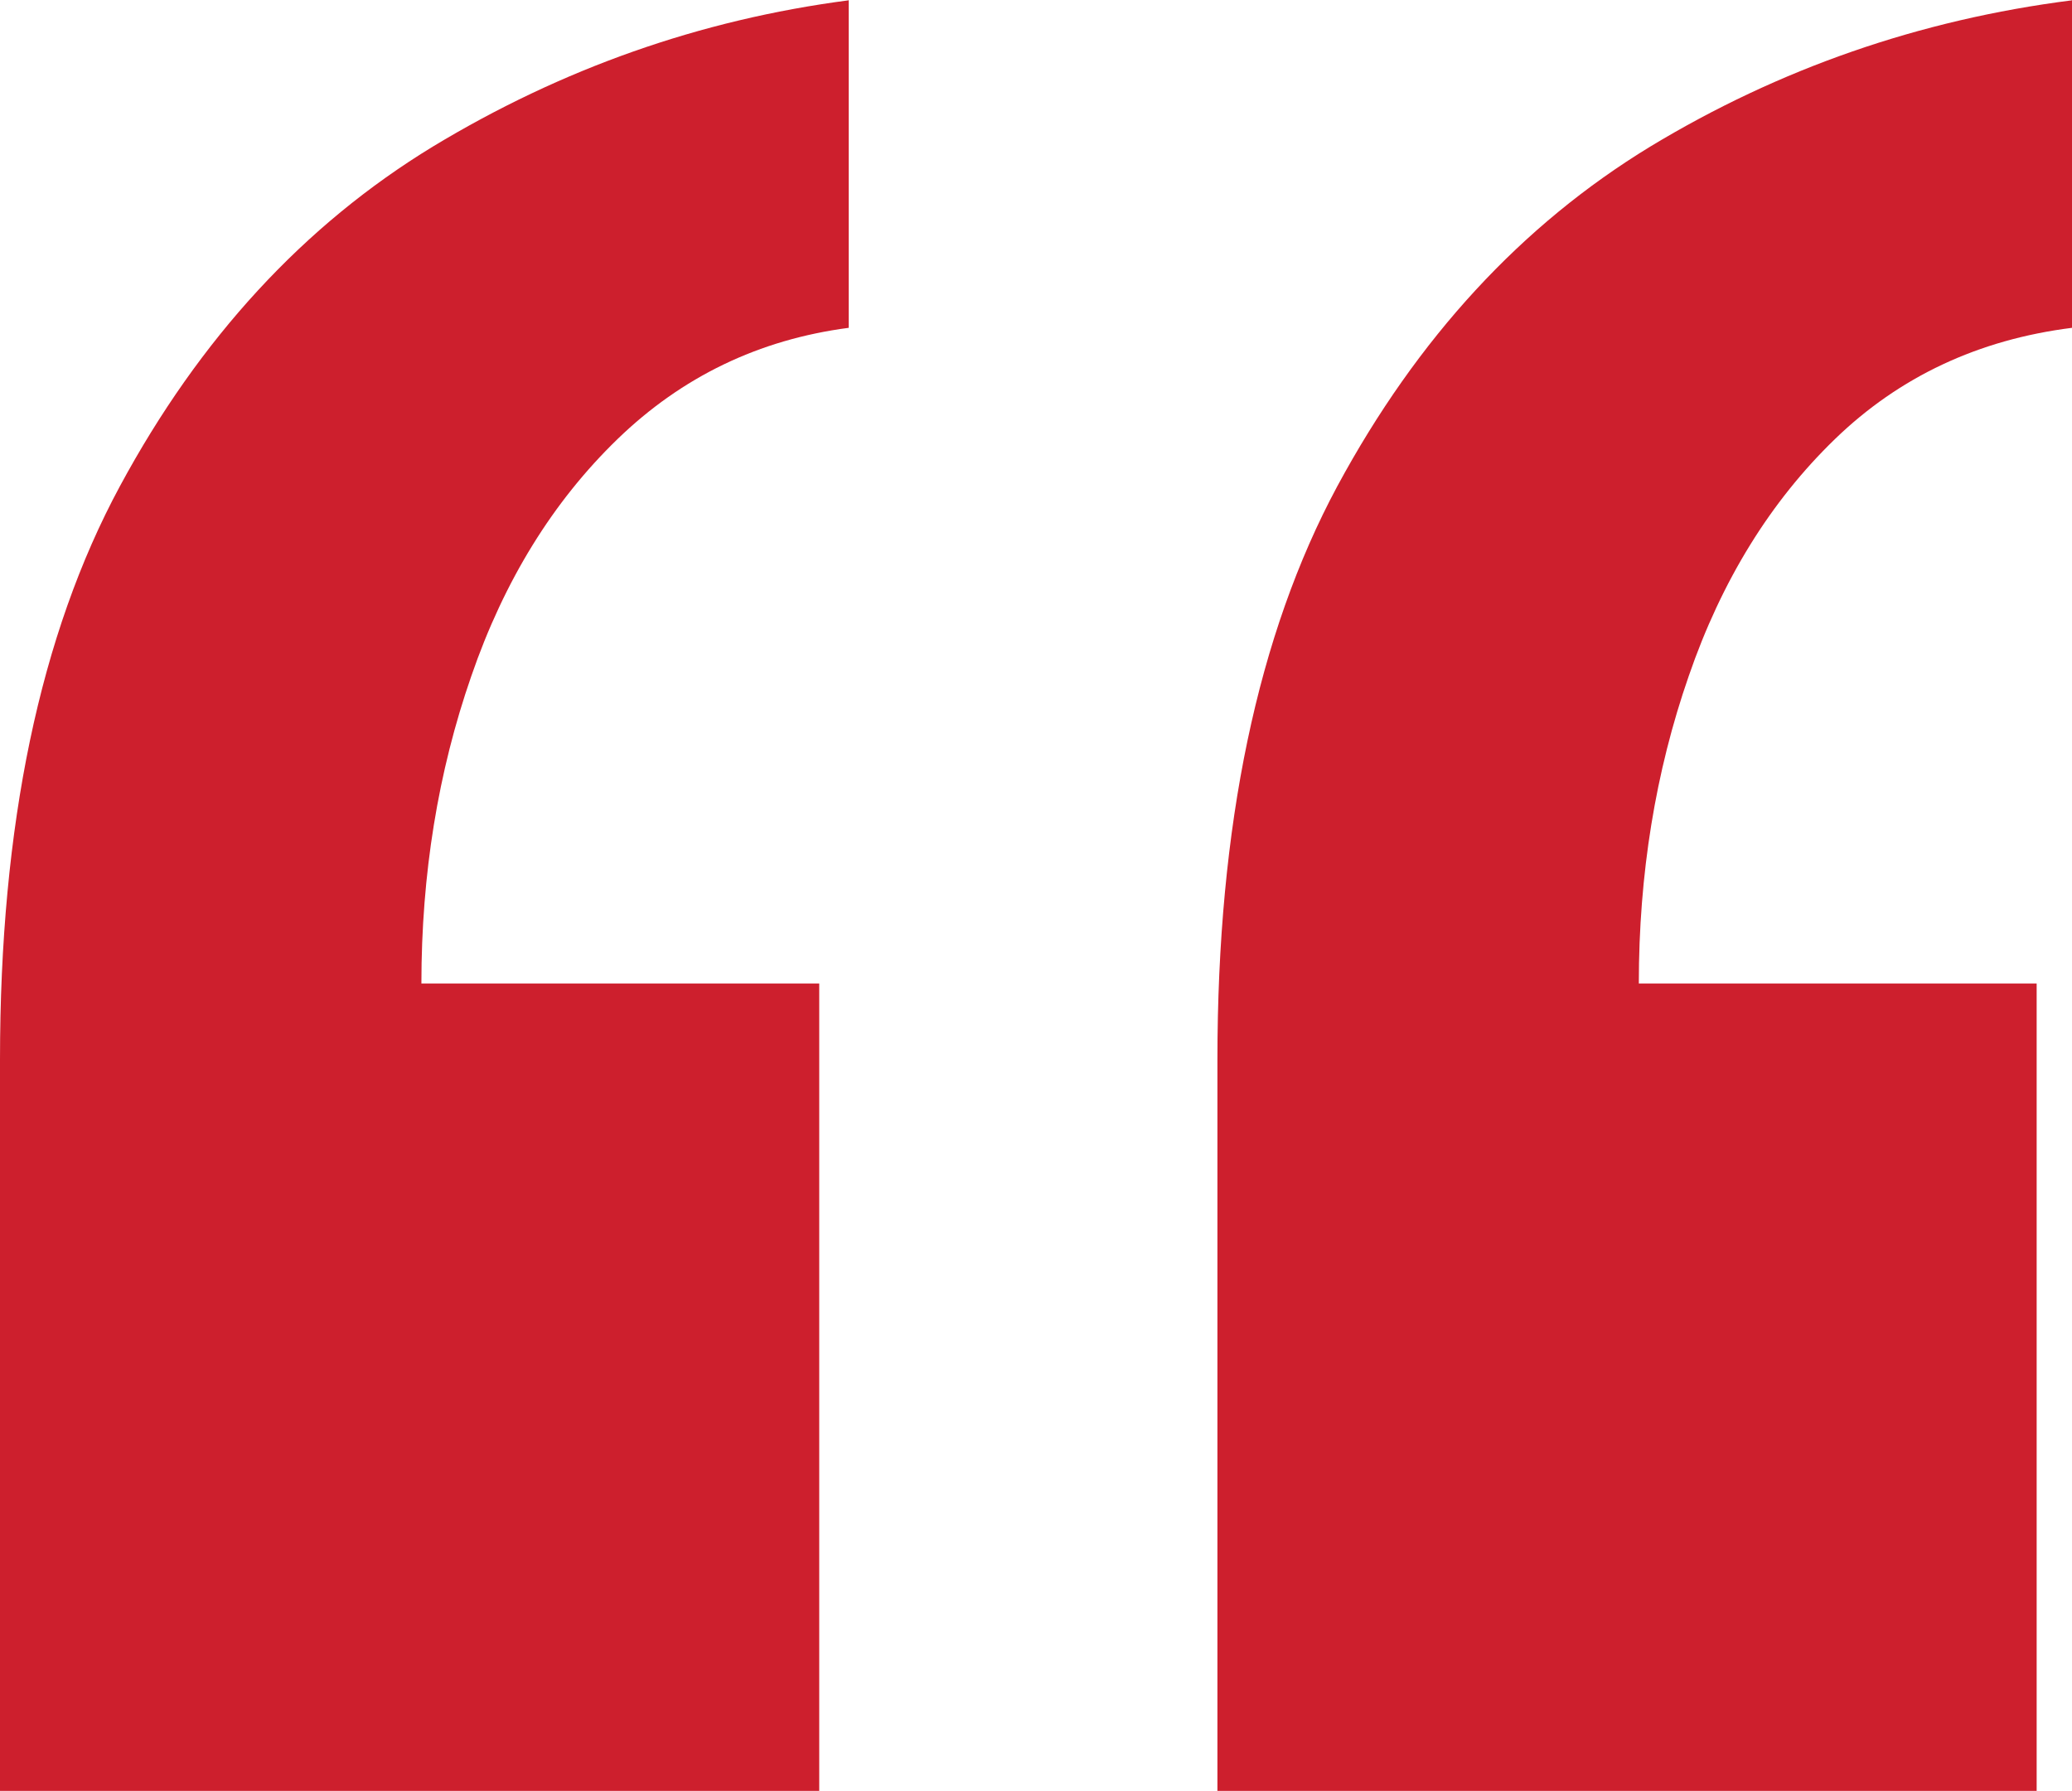
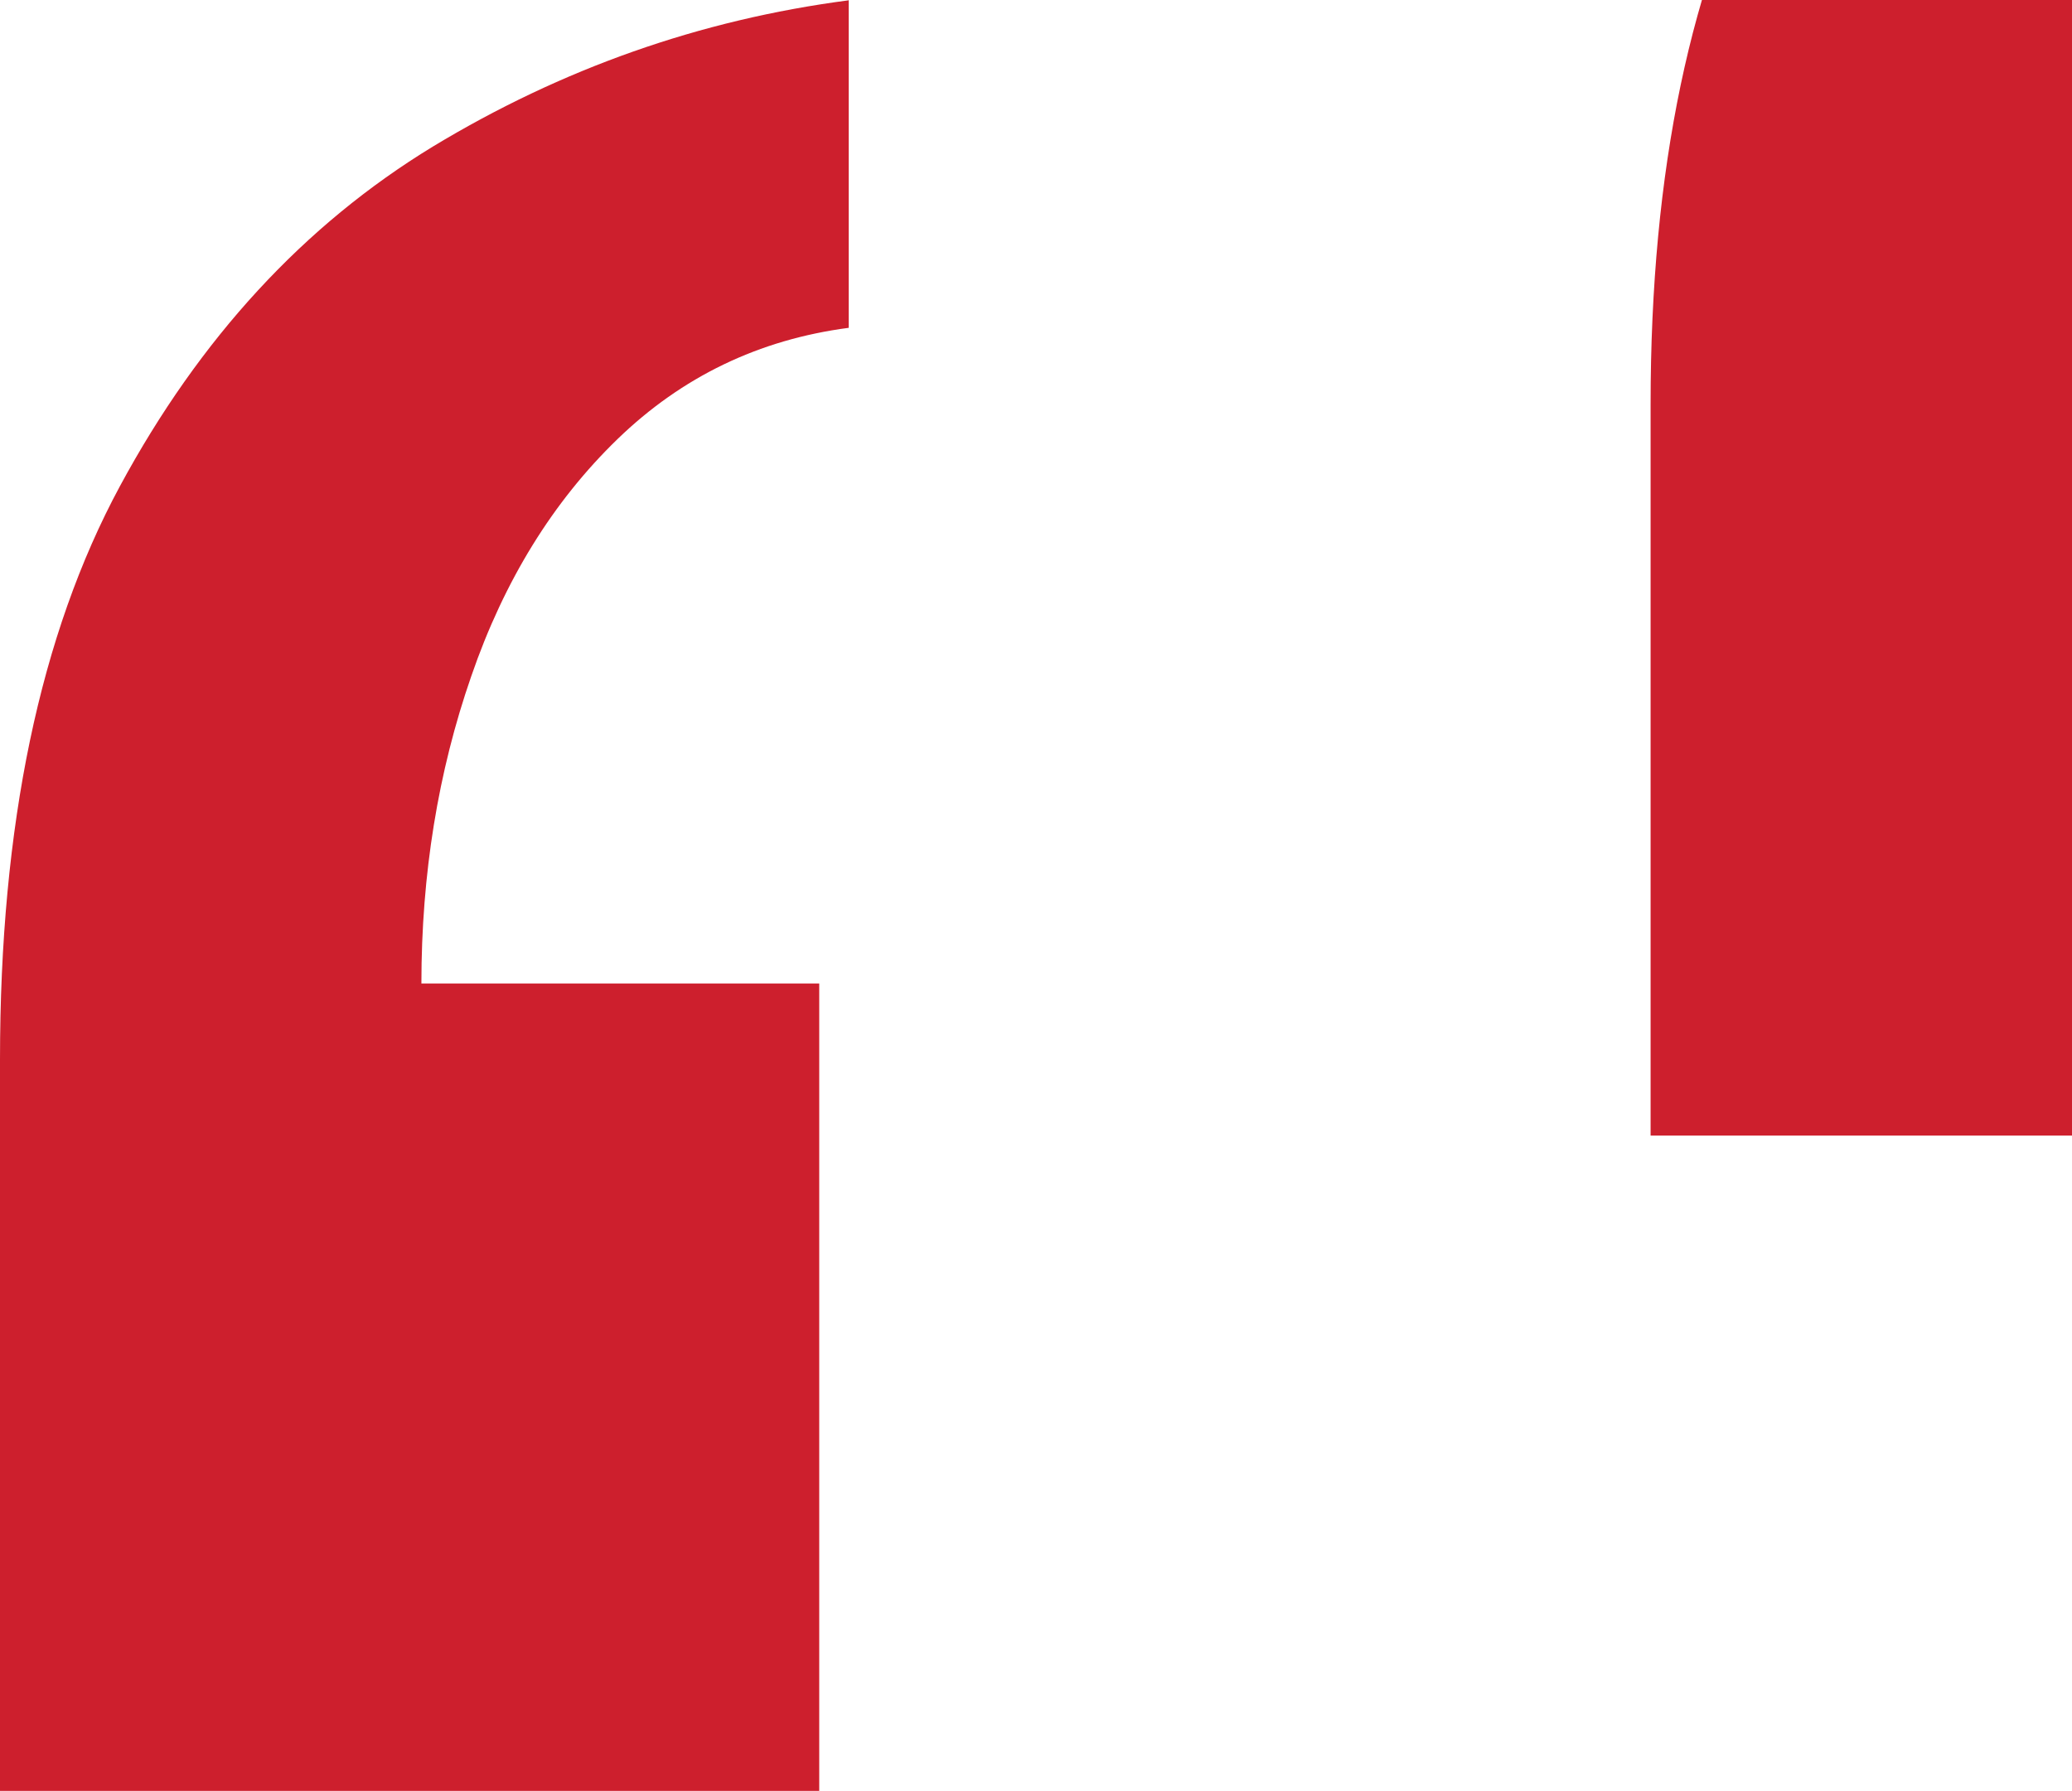
<svg xmlns="http://www.w3.org/2000/svg" id="Layer_2" viewBox="0 0 59.79 51.68">
  <defs>
    <style>.cls-1{fill:#cd1f2d;}</style>
  </defs>
  <g id="design">
-     <path class="cls-1" d="M24.49,0v9.46c-2.59.34-4.81,1.41-6.67,3.21-1.86,1.8-3.27,4.08-4.22,6.84-.96,2.76-1.44,5.72-1.44,8.87h11.48v23.31H0v-21.11c0-6.76,1.15-12.27,3.46-16.55,2.31-4.28,5.32-7.54,9.03-9.8,3.72-2.25,7.71-3.66,11.99-4.22ZM59.79,0v9.46c-2.7.34-4.98,1.41-6.84,3.21-1.86,1.8-3.27,4.08-4.22,6.84-.96,2.76-1.44,5.72-1.44,8.87h11.48v23.31h-23.64v-21.11c0-6.76,1.16-12.27,3.46-16.55,2.31-4.28,5.32-7.54,9.03-9.8,3.72-2.25,7.77-3.66,12.16-4.22Z" />
+     <path class="cls-1" d="M24.49,0v9.46c-2.59.34-4.81,1.41-6.67,3.21-1.86,1.8-3.27,4.08-4.22,6.84-.96,2.76-1.44,5.72-1.44,8.87h11.48v23.31H0v-21.11c0-6.76,1.15-12.27,3.46-16.55,2.31-4.28,5.32-7.54,9.03-9.8,3.72-2.25,7.71-3.66,11.99-4.22ZM59.79,0v9.46h11.48v23.31h-23.64v-21.11c0-6.76,1.16-12.27,3.46-16.55,2.31-4.28,5.32-7.54,9.03-9.8,3.72-2.25,7.77-3.66,12.16-4.22Z" />
  </g>
</svg>